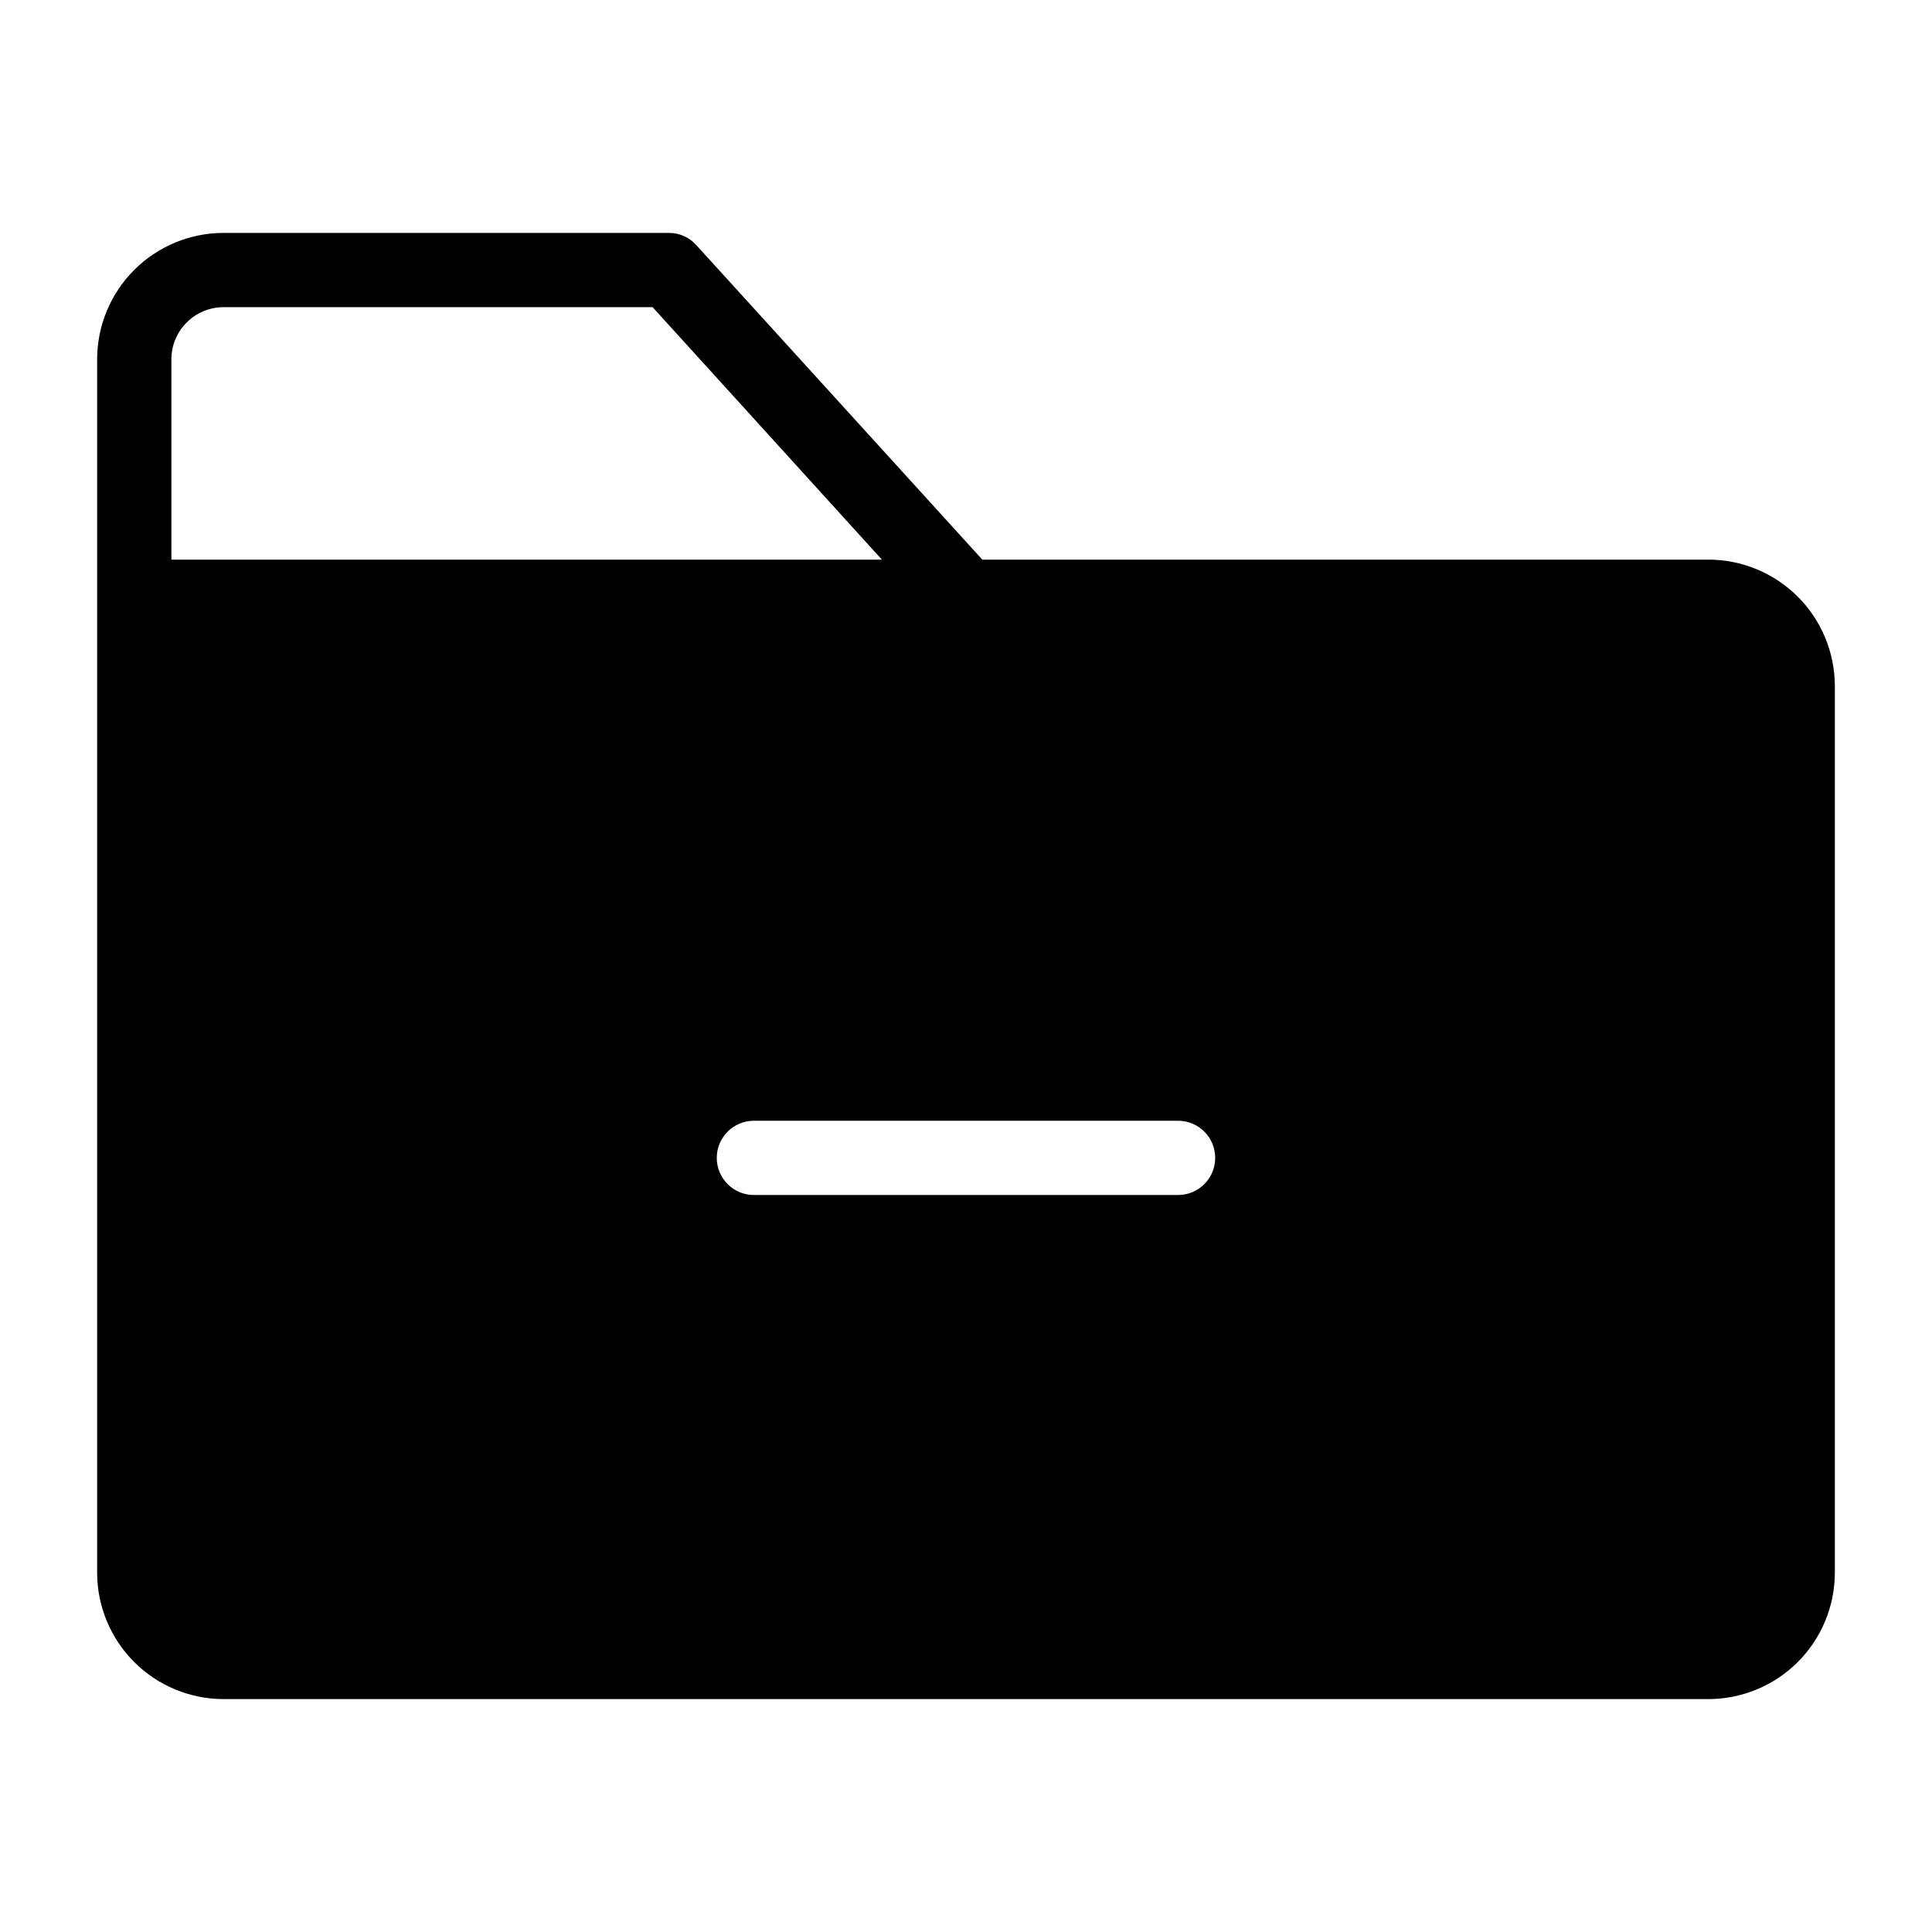
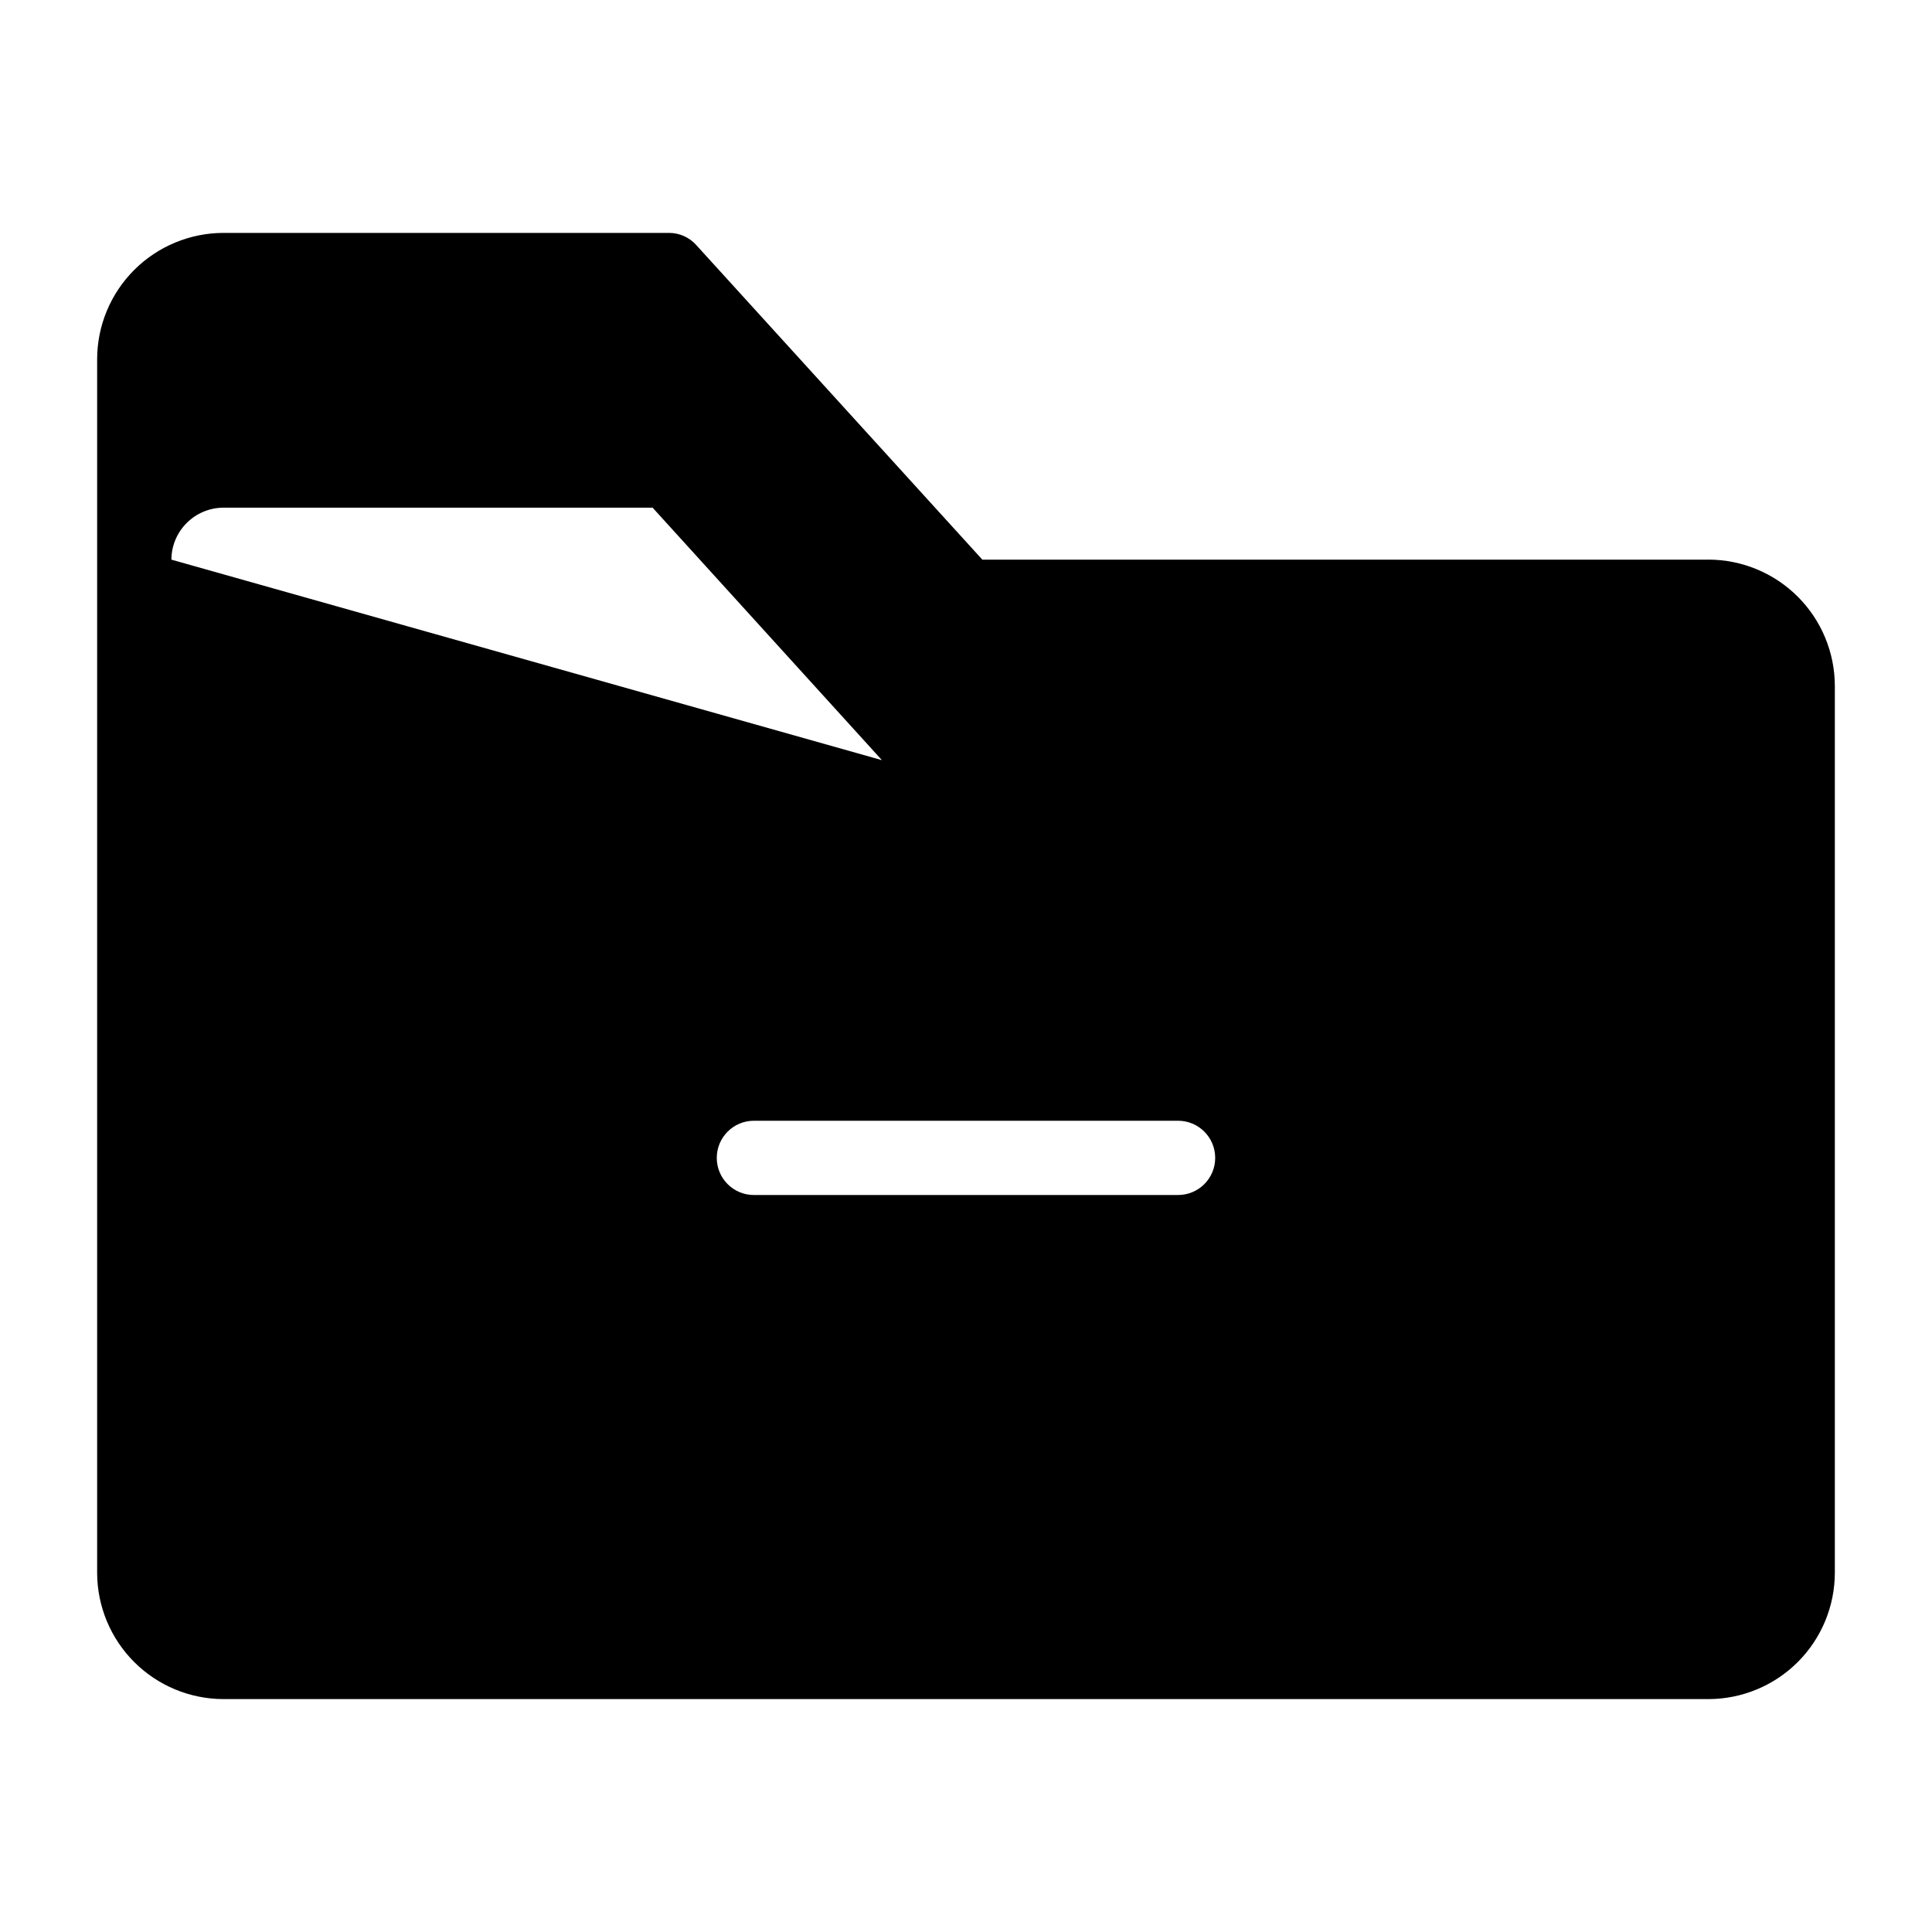
<svg xmlns="http://www.w3.org/2000/svg" fill="#000000" width="800px" height="800px" version="1.1" viewBox="144 144 512 512">
-   <path d="m596.8 292.31h-192.47l-75.809-83.363c-1.84-2.062-4.477-3.234-7.242-3.227h-118.08c-8.867 0.02-17.367 3.551-23.637 9.82-6.269 6.269-9.801 14.766-9.82 23.633v321.65c0.02 8.867 3.551 17.363 9.82 23.633s14.77 9.801 23.637 9.824h393.6c8.863-0.023 17.363-3.555 23.633-9.824 6.269-6.269 9.801-14.766 9.82-23.633v-235.06c-0.02-8.867-3.551-17.363-9.82-23.633-6.269-6.269-14.77-9.805-23.633-9.824zm-407.38 0v-53.137c0.043-7.59 6.188-13.73 13.777-13.773h113.75l60.773 66.914zm266.78 168.38h-112.41c-5.434 0-9.84-4.406-9.84-9.84 0-5.434 4.406-9.84 9.84-9.84h112.41c5.438 0 9.84 4.406 9.84 9.84 0 5.434-4.402 9.84-9.84 9.84z" />
+   <path d="m596.8 292.31h-192.47l-75.809-83.363c-1.84-2.062-4.477-3.234-7.242-3.227h-118.08c-8.867 0.02-17.367 3.551-23.637 9.82-6.269 6.269-9.801 14.766-9.82 23.633v321.65c0.02 8.867 3.551 17.363 9.82 23.633s14.77 9.801 23.637 9.824h393.6c8.863-0.023 17.363-3.555 23.633-9.824 6.269-6.269 9.801-14.766 9.82-23.633v-235.06c-0.02-8.867-3.551-17.363-9.82-23.633-6.269-6.269-14.77-9.805-23.633-9.824zm-407.38 0c0.043-7.59 6.188-13.73 13.777-13.773h113.75l60.773 66.914zm266.78 168.38h-112.41c-5.434 0-9.84-4.406-9.84-9.84 0-5.434 4.406-9.84 9.84-9.84h112.41c5.438 0 9.84 4.406 9.84 9.84 0 5.434-4.402 9.84-9.84 9.84z" />
</svg>